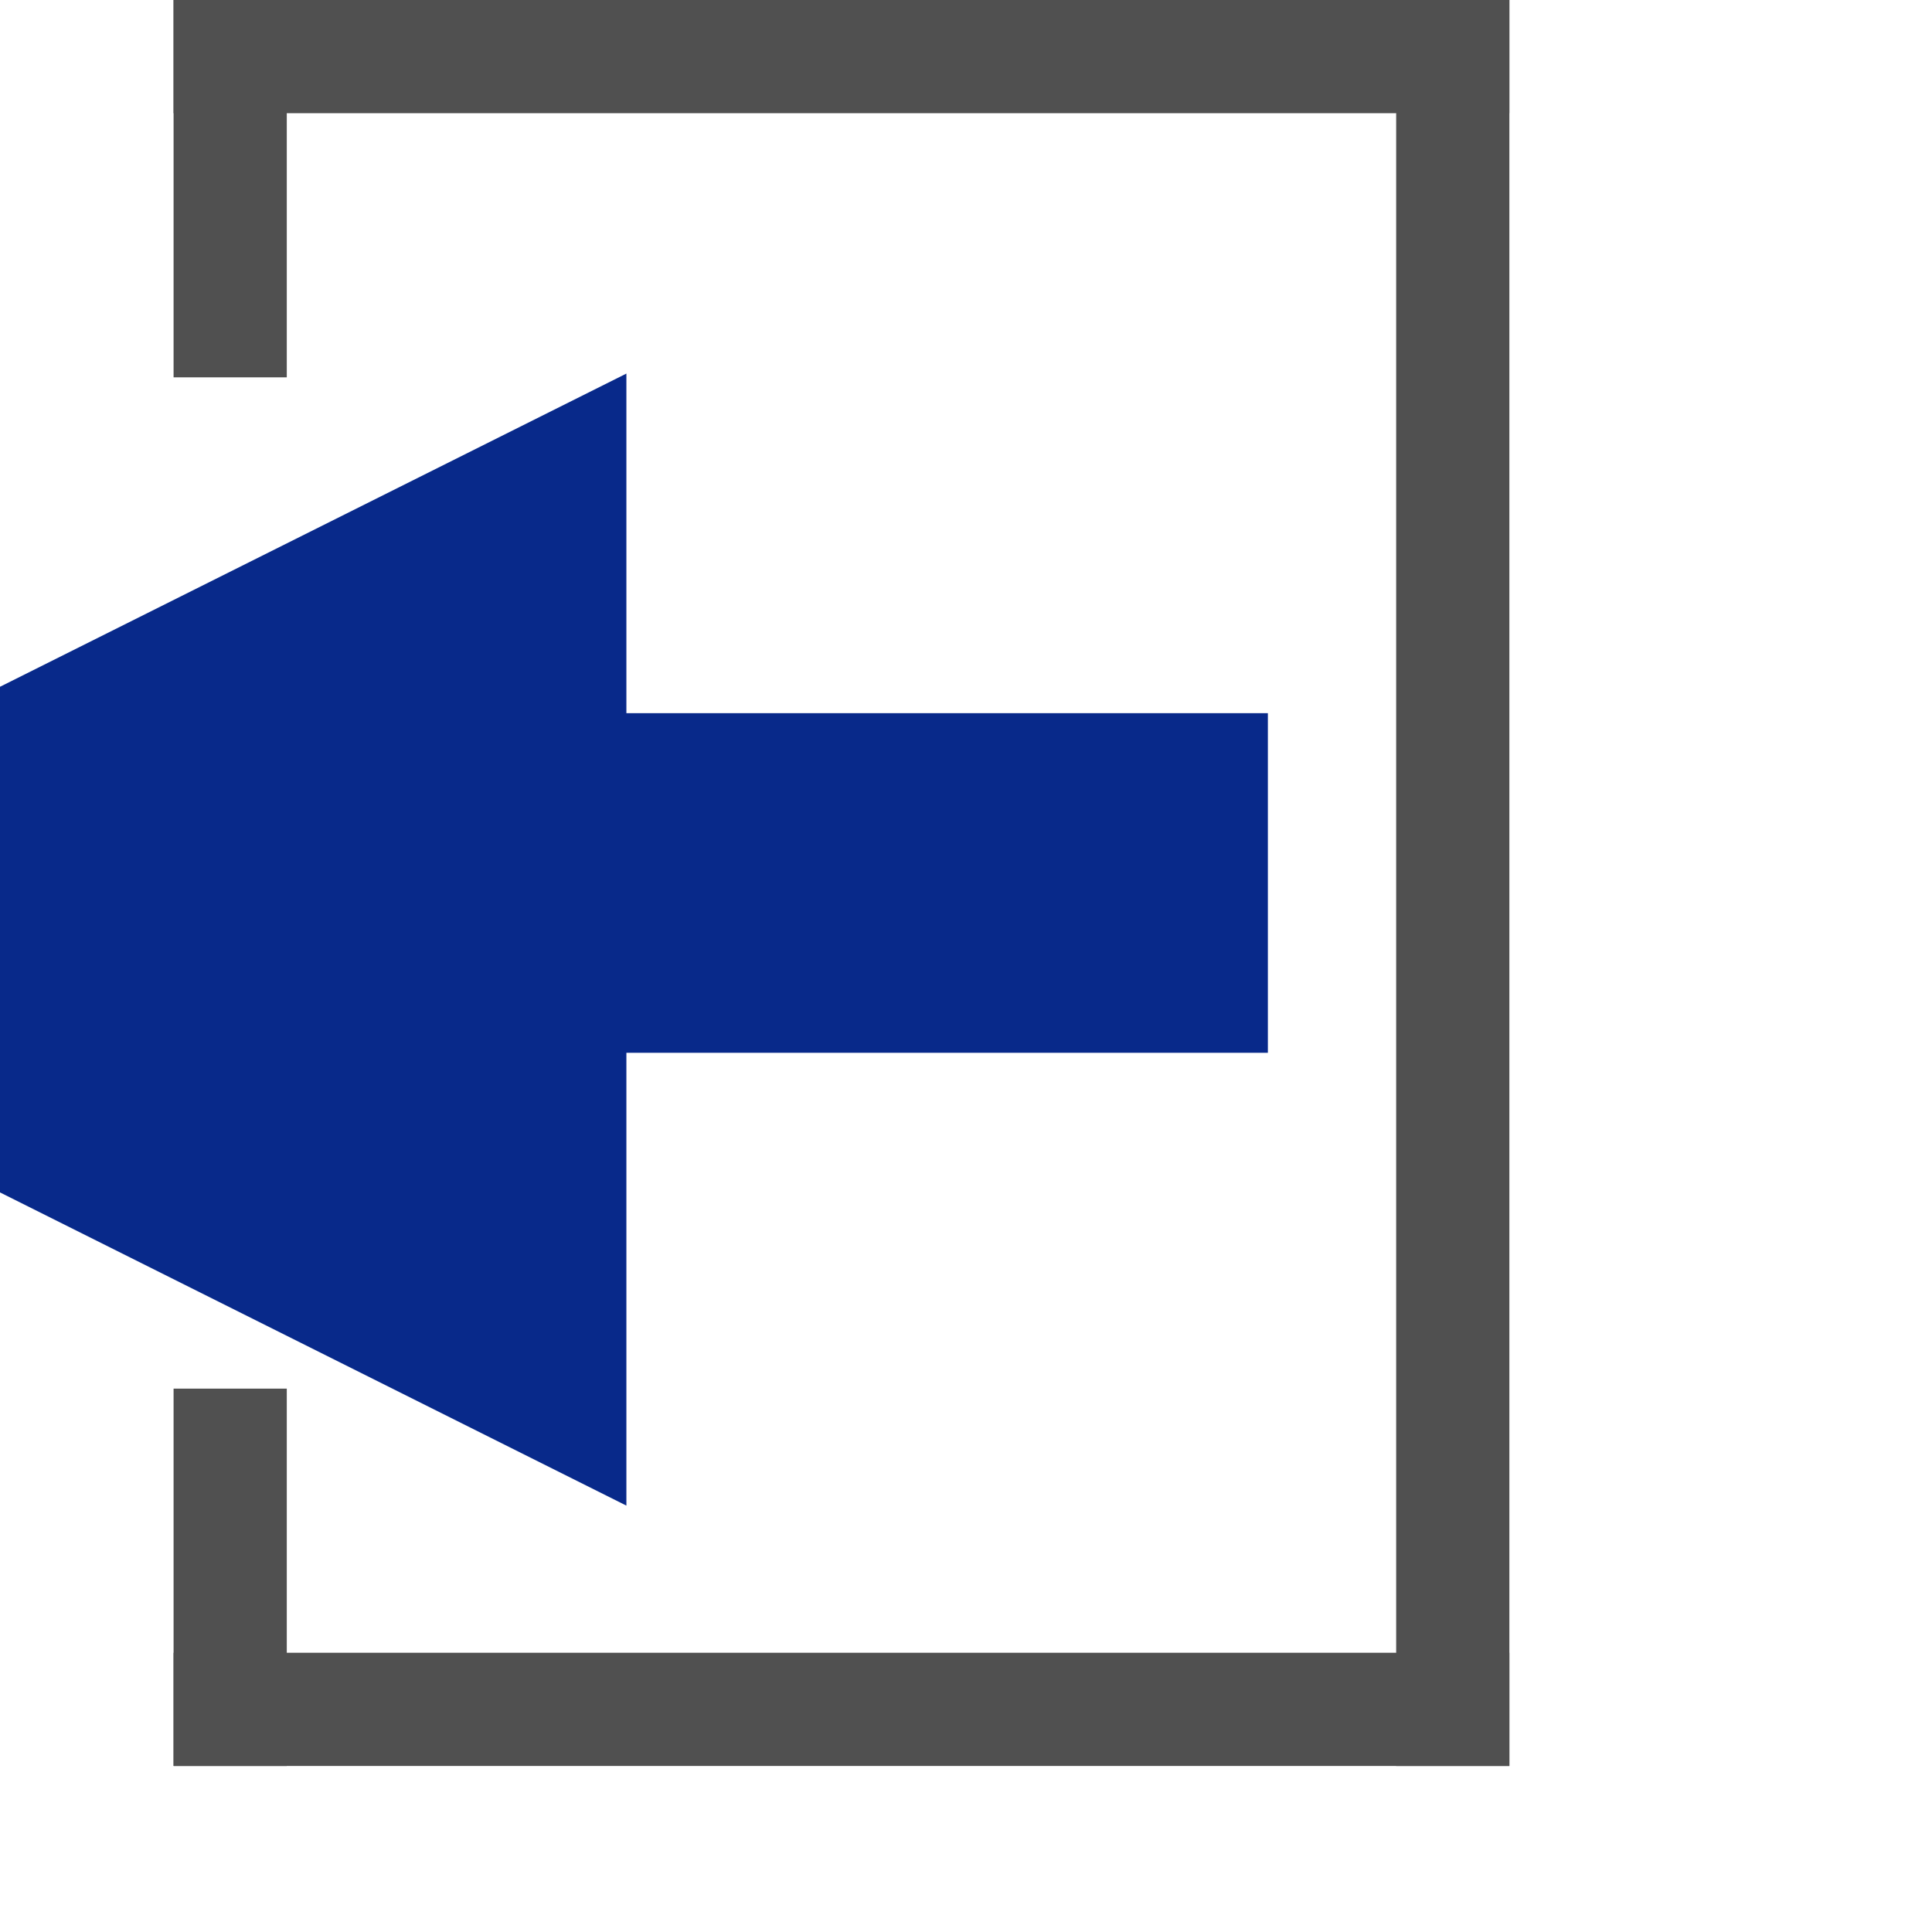
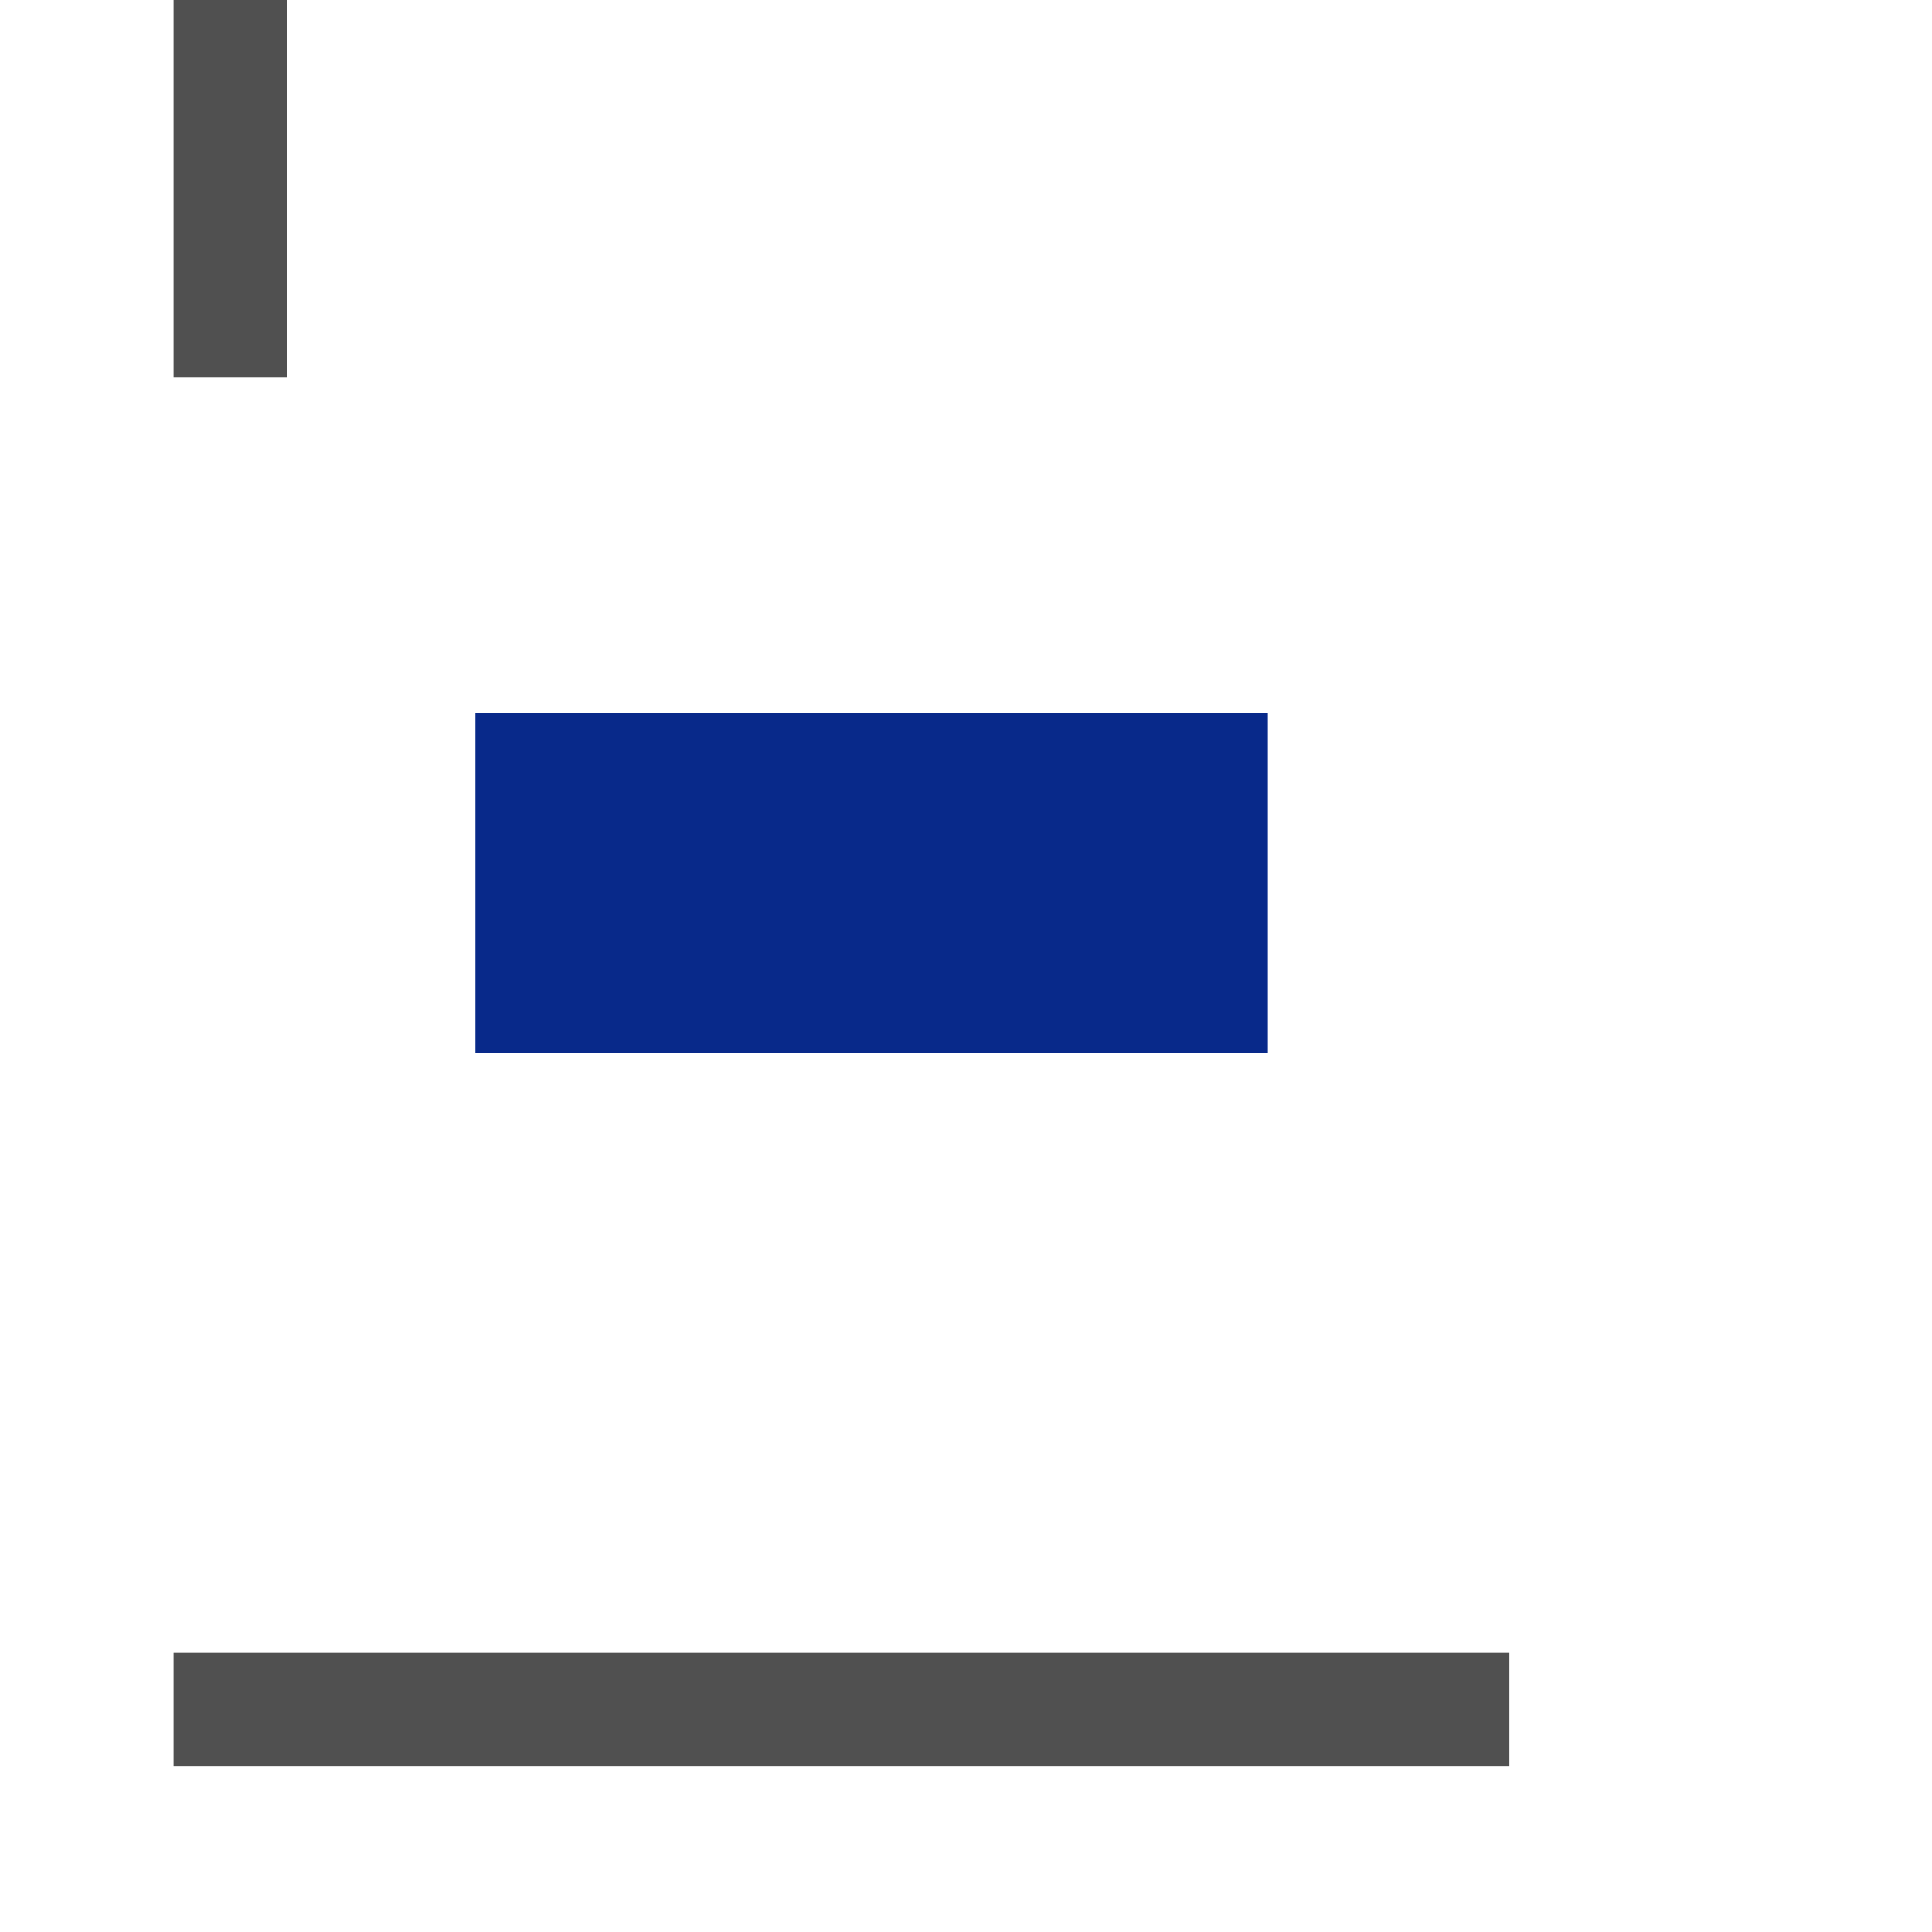
<svg xmlns="http://www.w3.org/2000/svg" height="512pt" viewBox="-46 0 512 512" width="512pt">
  <g fill="#505050">
-     <rect x="0" y="0" width="354" height="30" />
    <rect x="0" y="0" width="30" height="100" />
-     <rect x="0" y="368" width="30" height="100" />
    <rect x="0" y="438" width="354" height="30" />
-     <rect x="324" y="0" width="30" height="468" />
  </g>
  <g fill="#08298A">
    <defs>
      <marker id="arrow" markerWidth="10" markerHeight="10" refX="0" refY="3" orient="auto" markerUnits="strokeWidth">
-         <path d="M0,0 L5,2.5 0,5" />
-       </marker>
+         </marker>
    </defs>
    <rect x="80" y="189" width="210" height="90" />
-     <line x1="155" y1="219" x2="120" y2="219" marker-end="url(#arrow)" stroke-width="30" stroke-linecap="round" />
  </g>
</svg>